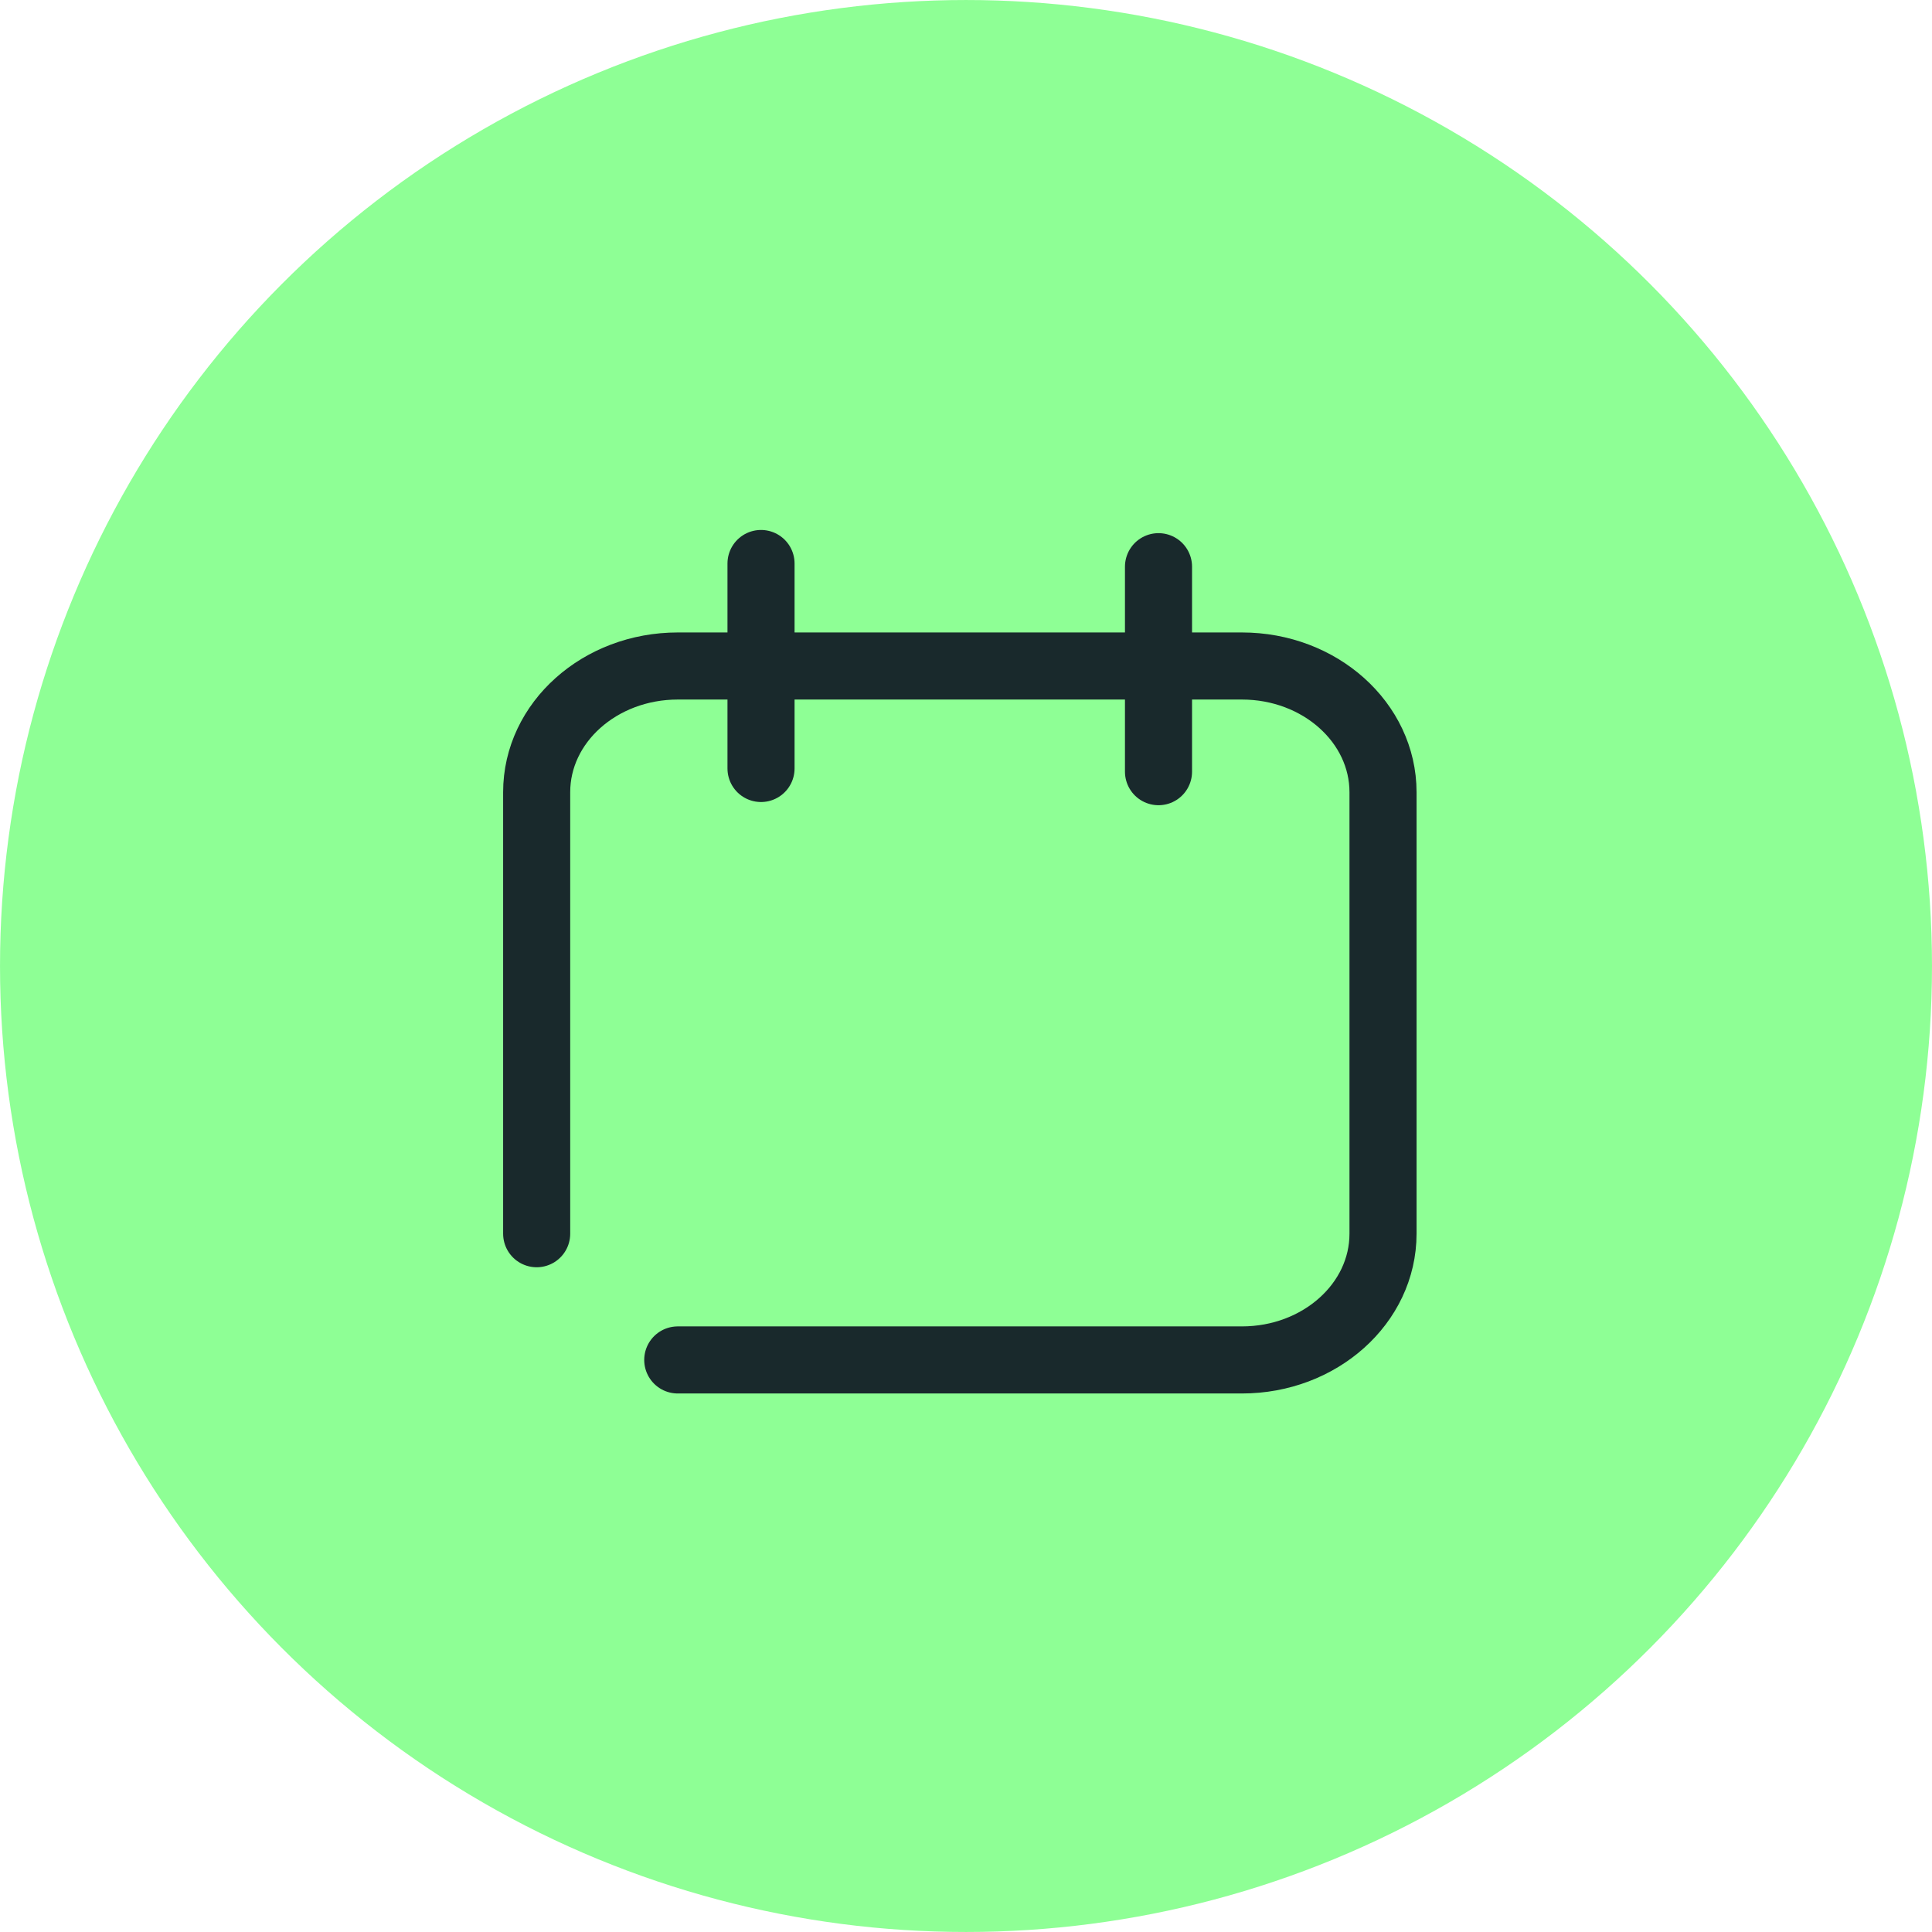
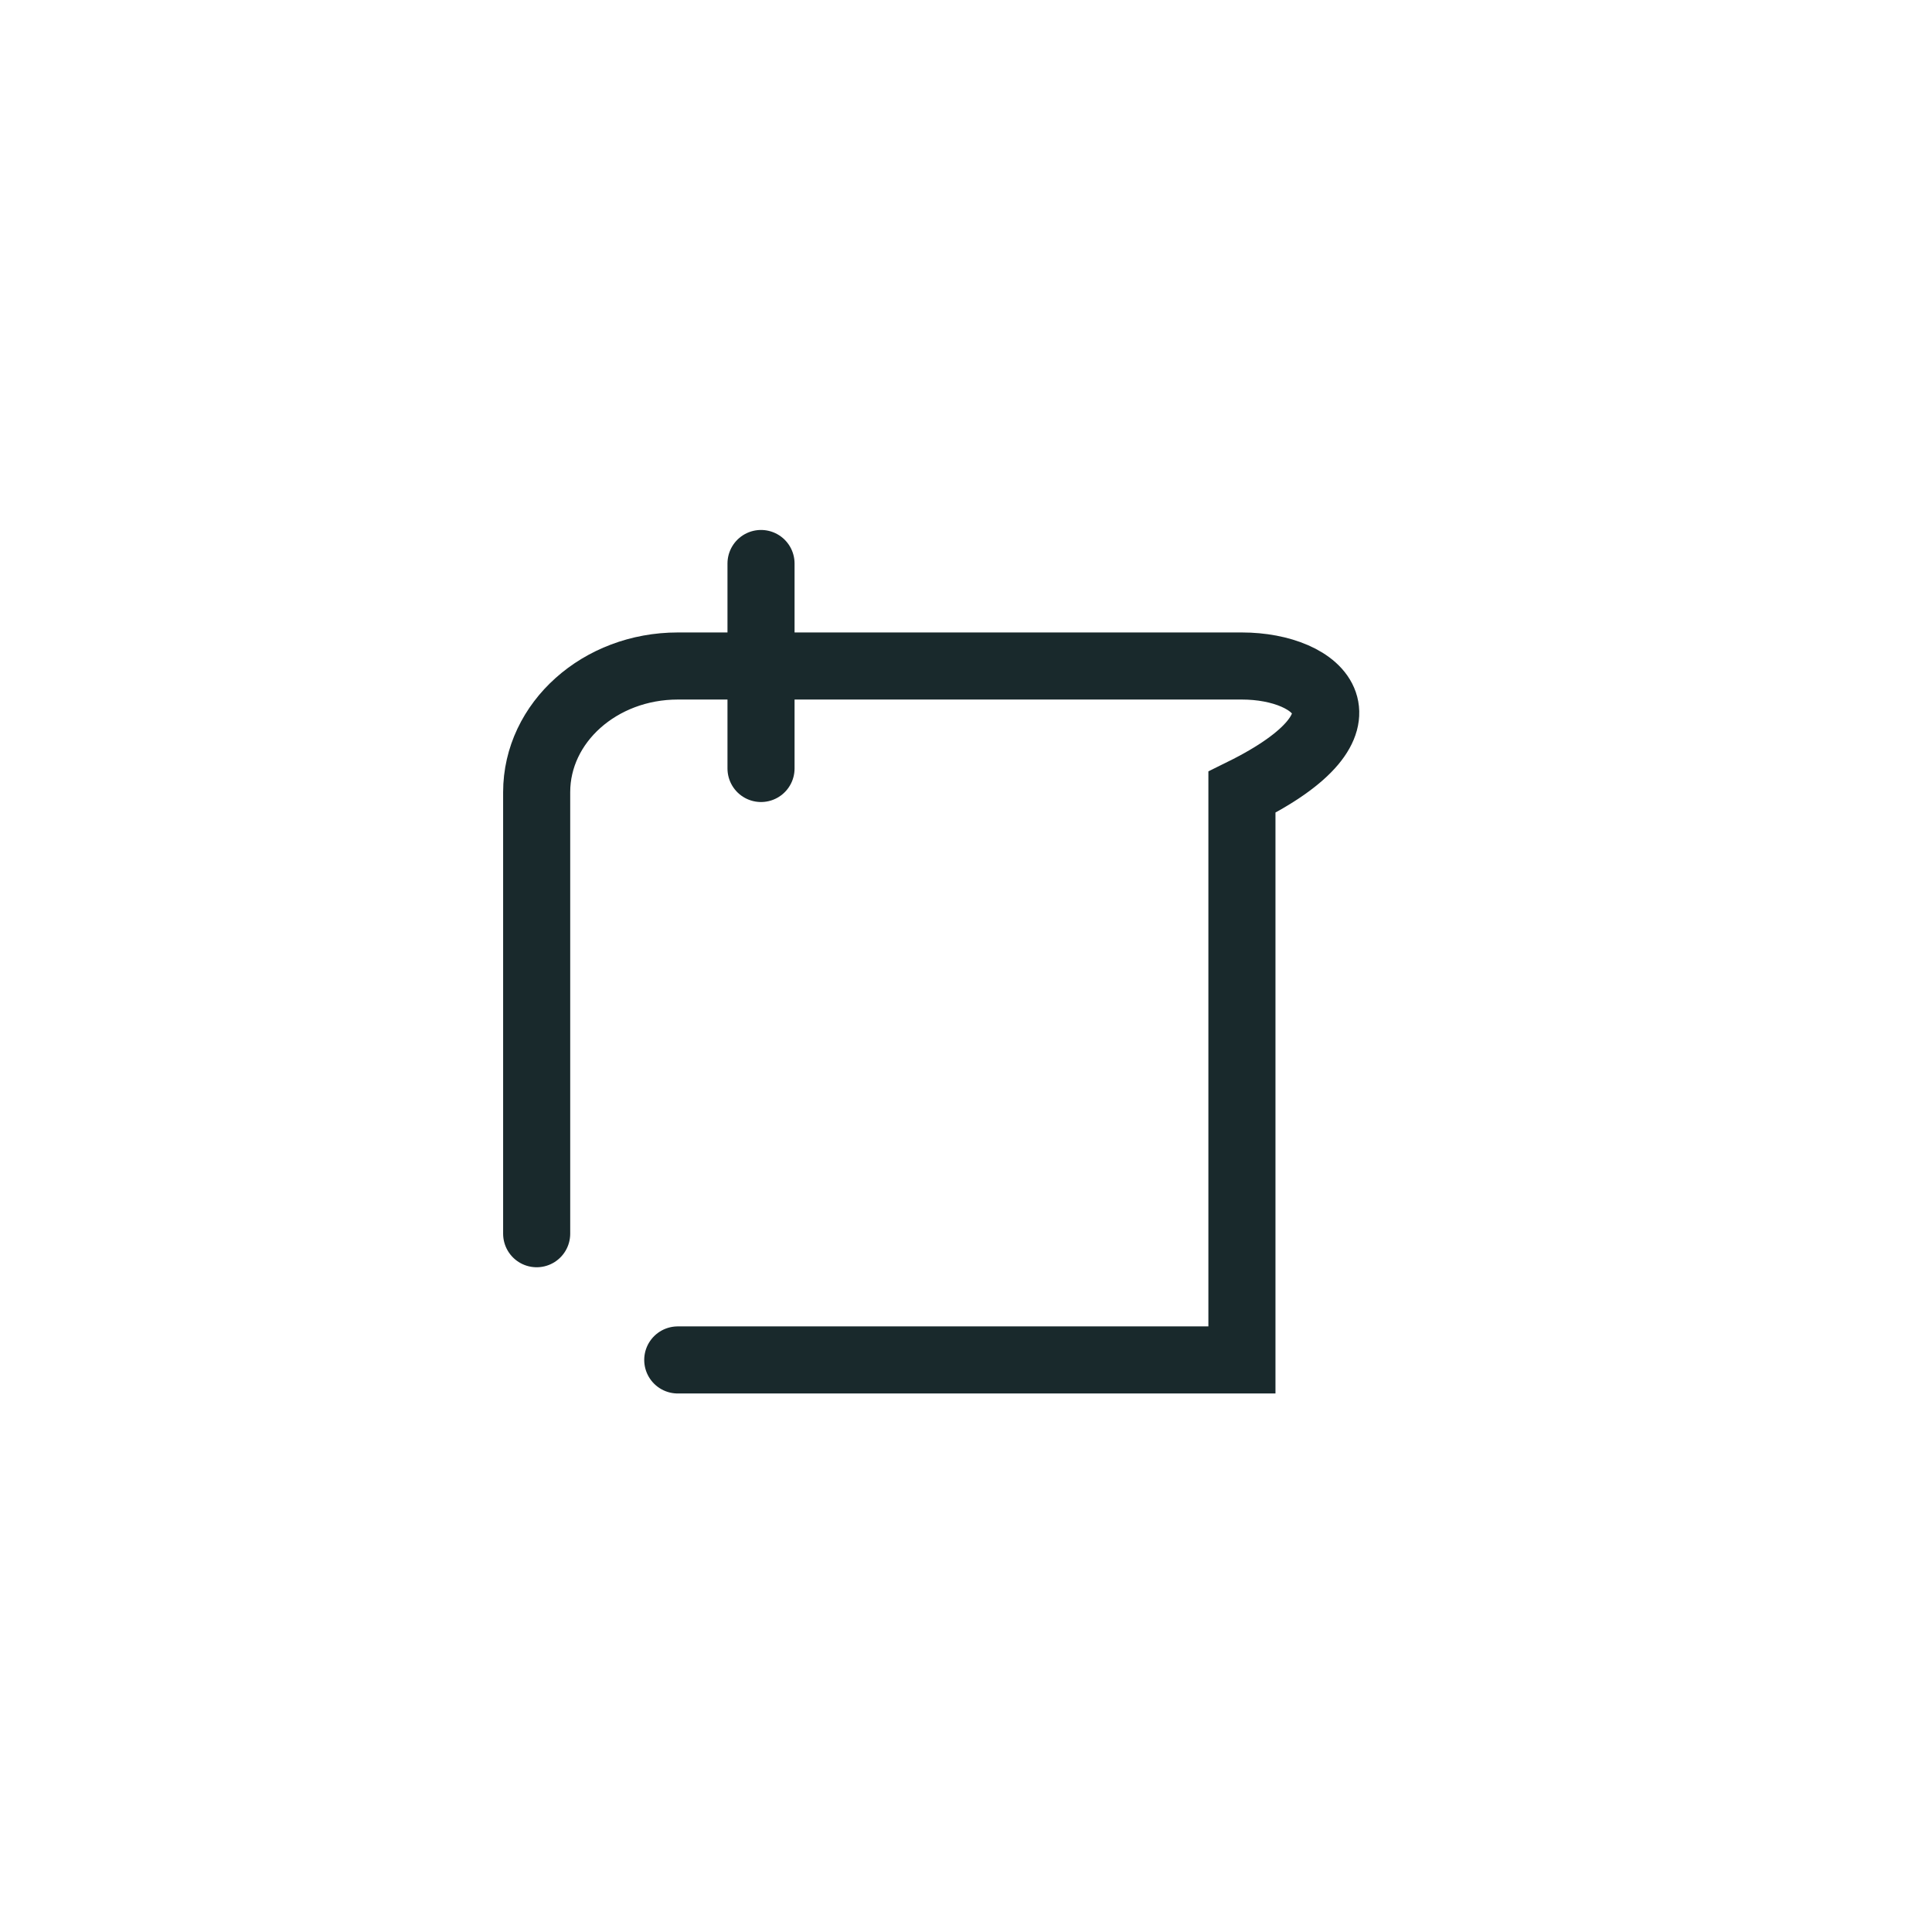
<svg xmlns="http://www.w3.org/2000/svg" width="72" height="72" viewBox="0 0 72 72" fill="none">
  <g clip-path="url(#clip0_224_851)">
-     <circle cx="36" cy="36" r="33.168" fill="#8EFF95" stroke="#8EFF95" stroke-width="5.663" />
-     <path d="M43.174 21.119V28.758" stroke="#19292C" stroke-width="2.5" stroke-linecap="round" />
    <path d="M28.361 21V28.639" stroke="#19292C" stroke-width="2.5" stroke-linecap="round" />
-     <path d="M25.258 50.681H46.283C49.184 50.681 51.541 48.577 51.541 45.977V29.523C51.541 26.929 49.19 24.82 46.283 24.82H25.258C22.357 24.82 20 26.923 20 29.523V45.977" stroke="#19292C" stroke-width="2.5" stroke-linecap="round" />
+     <path d="M25.258 50.681H46.283V29.523C51.541 26.929 49.19 24.82 46.283 24.82H25.258C22.357 24.82 20 26.923 20 29.523V45.977" stroke="#19292C" stroke-width="2.5" stroke-linecap="round" />
  </g>
  <defs>
    <clipPath id="clip0_224_851">
      <rect width="72" height="72" fill="white" />
    </clipPath>
  </defs>
</svg>